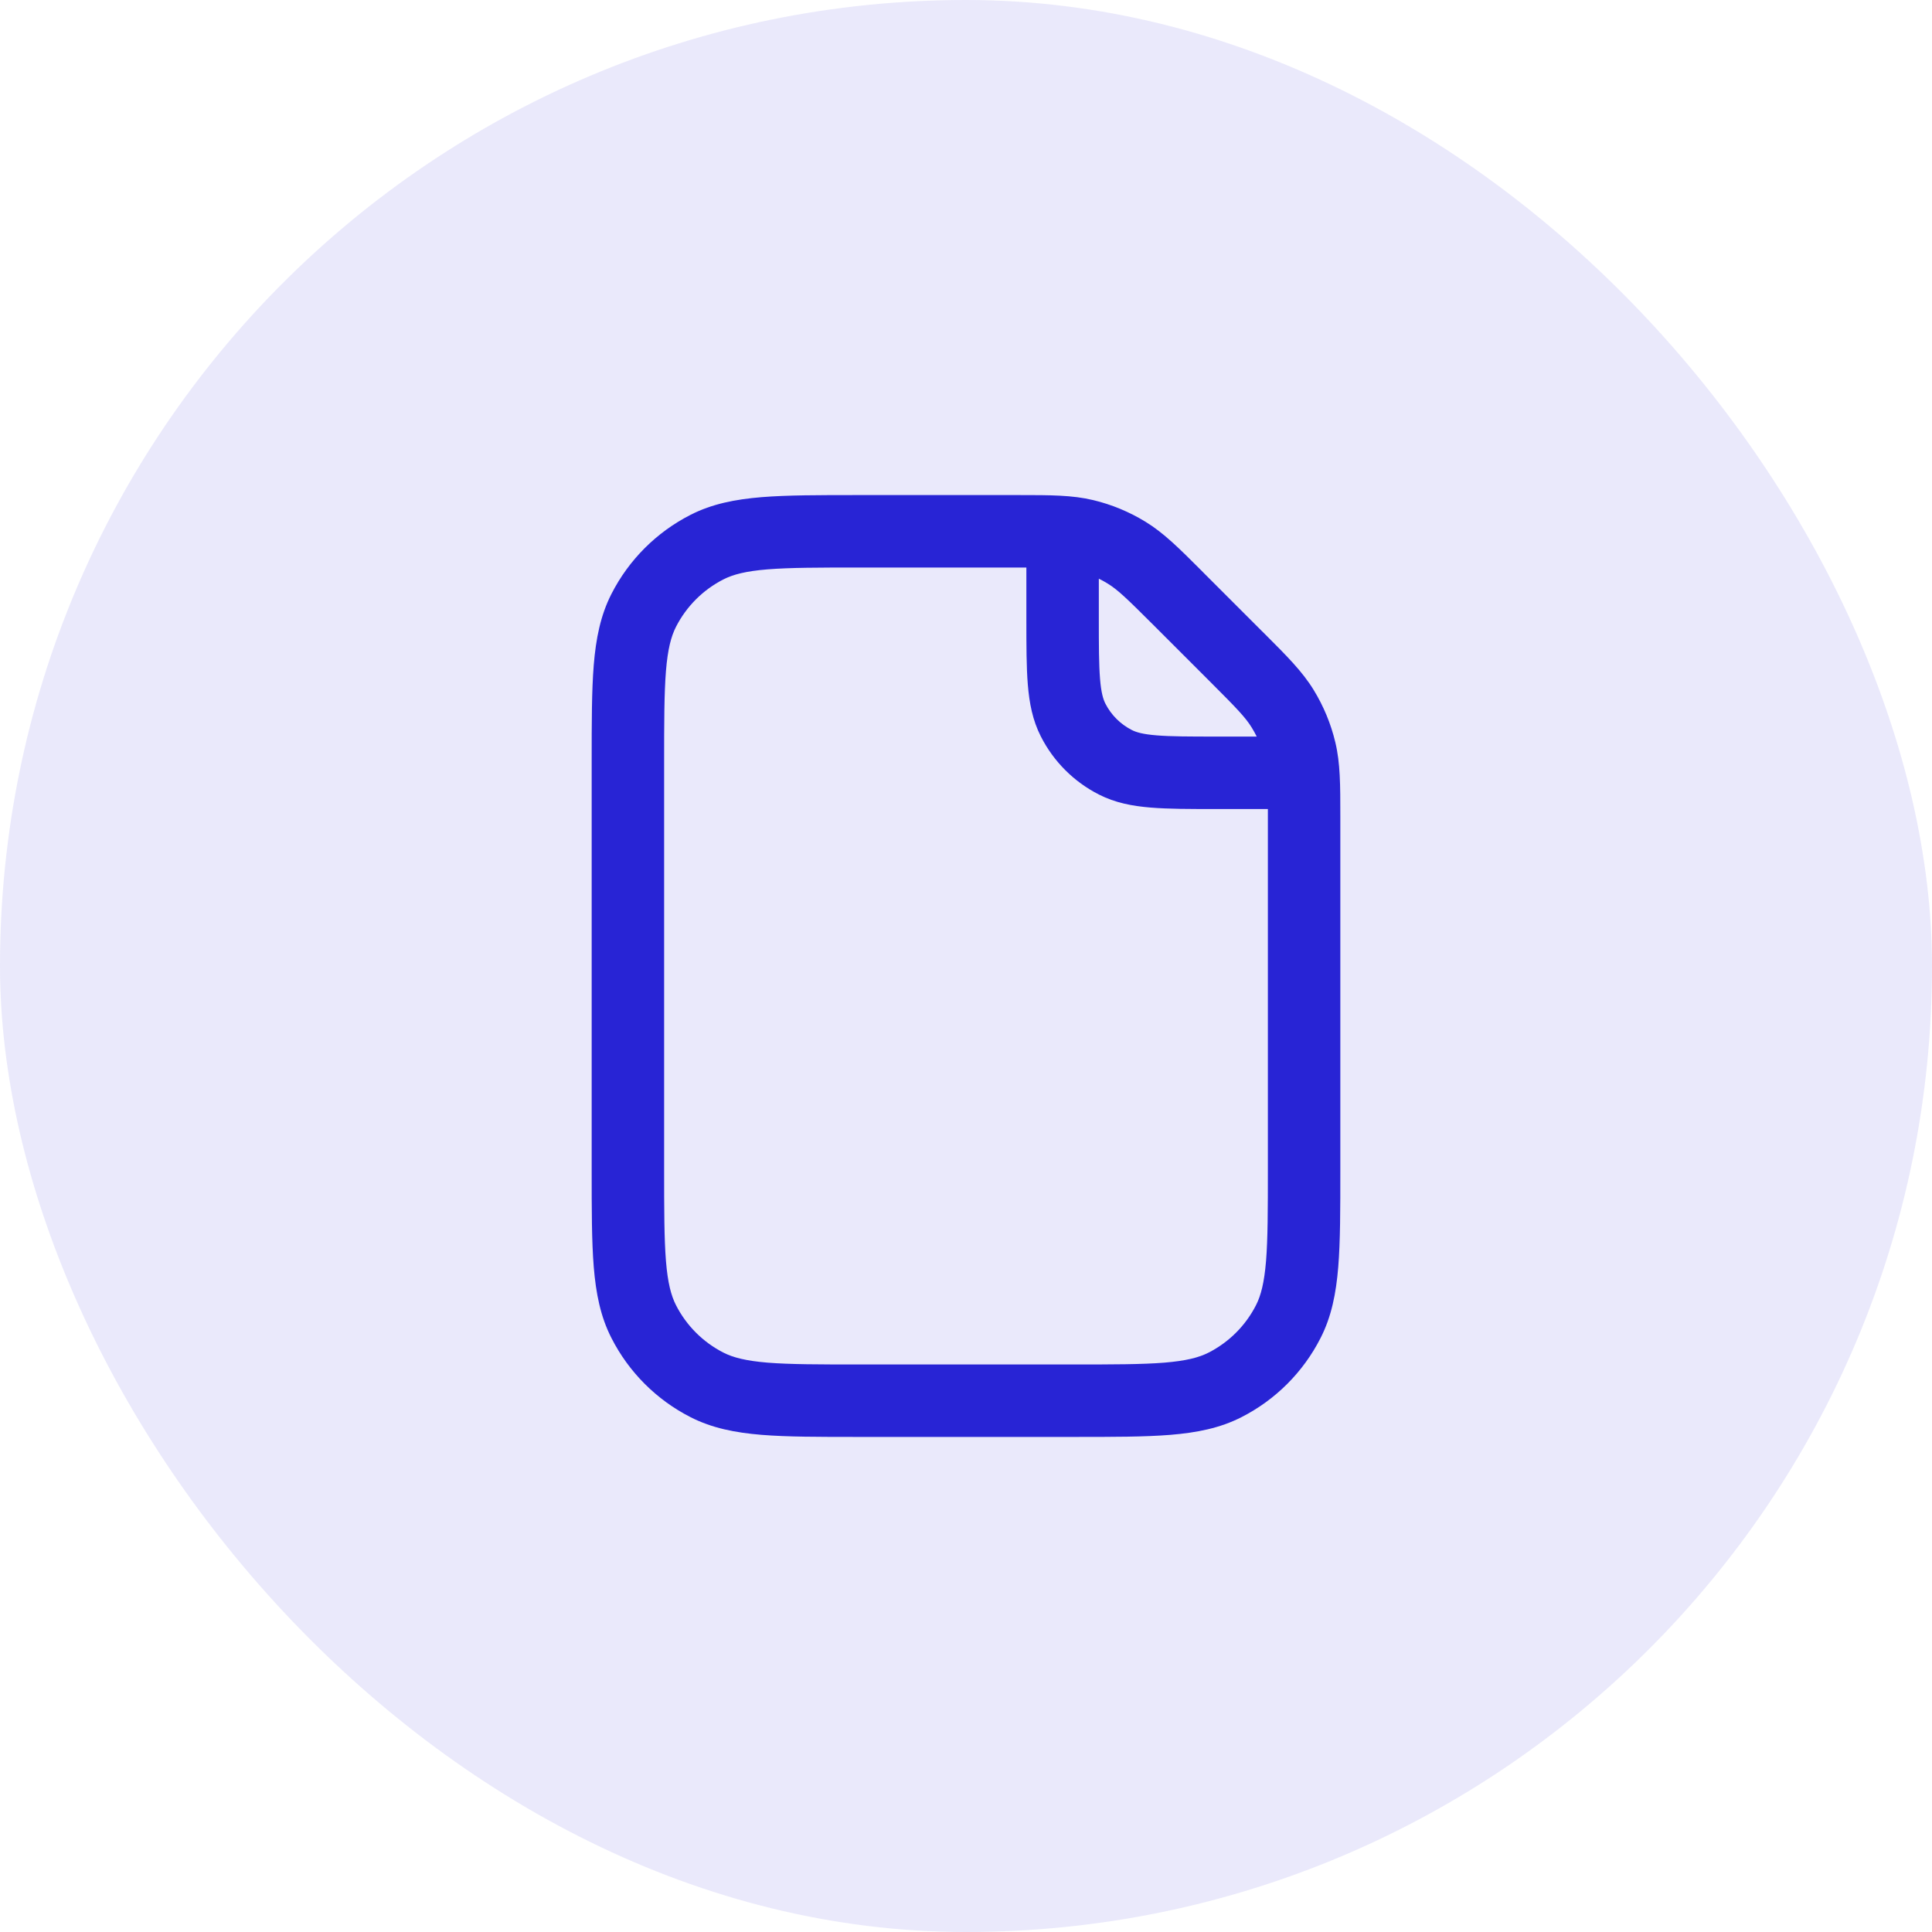
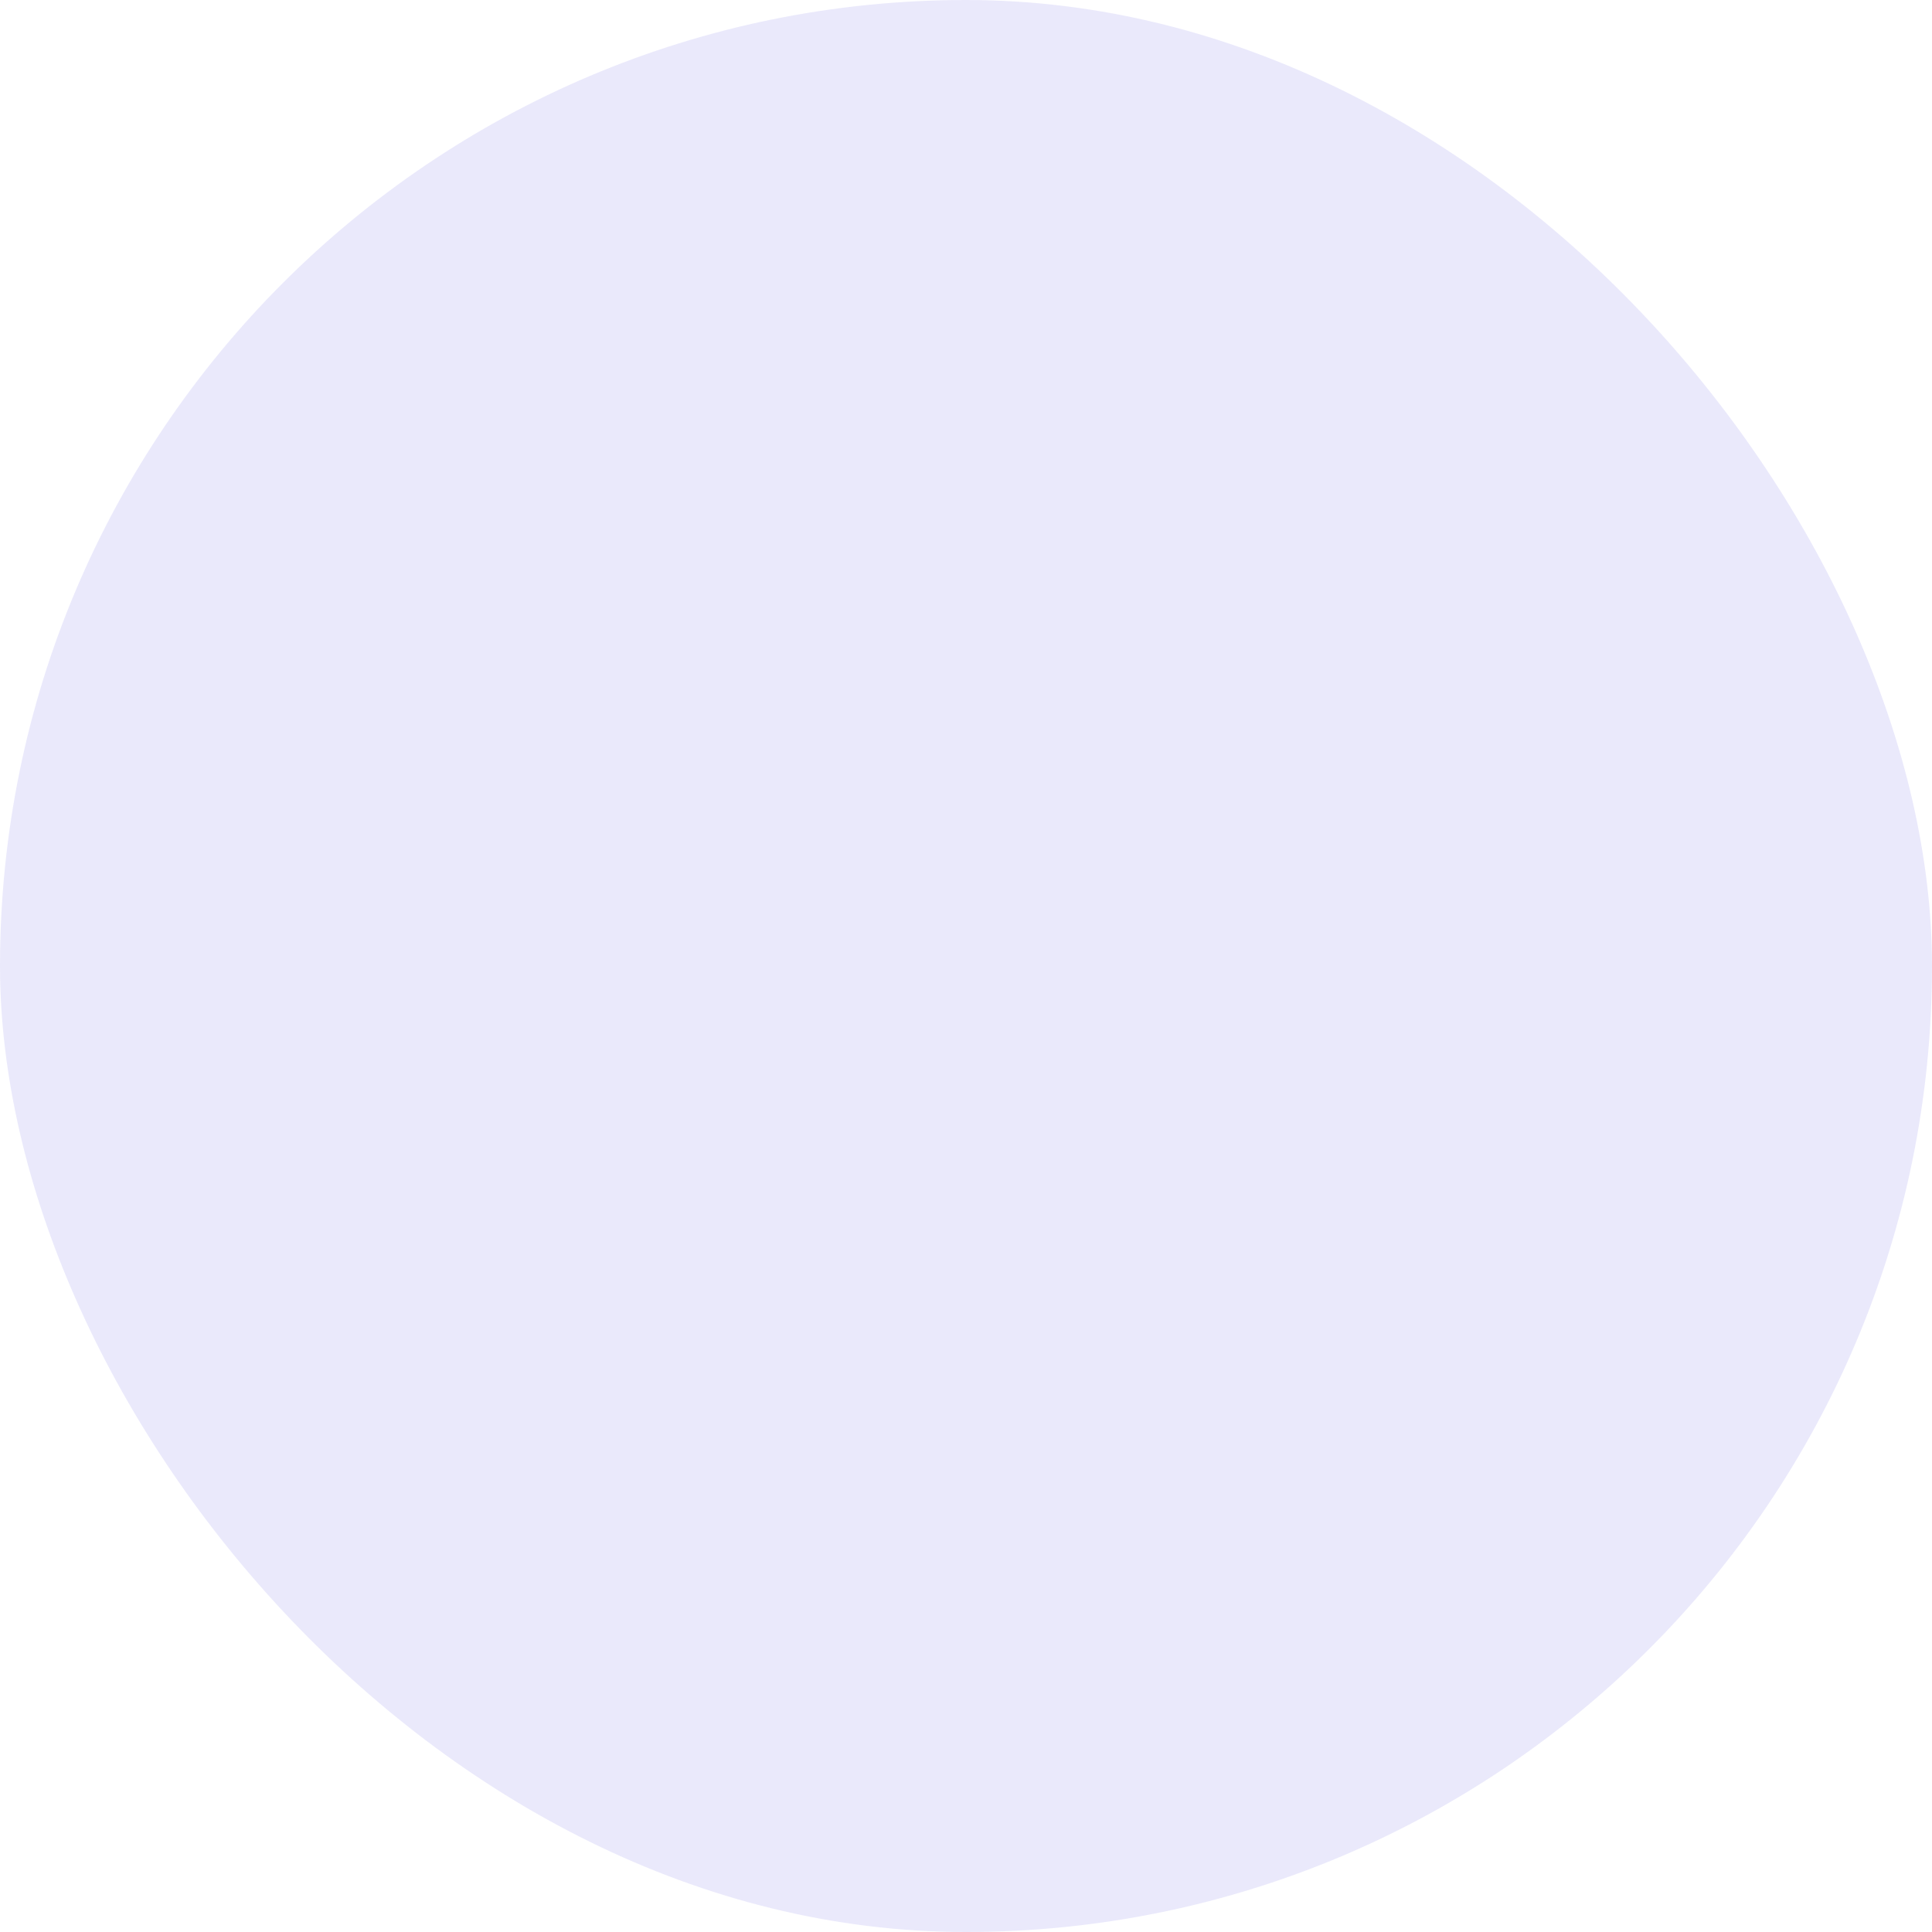
<svg xmlns="http://www.w3.org/2000/svg" width="40" height="40" viewBox="0 0 40 40" fill="none">
  <rect width="40" height="40" rx="20" fill="#2824D5" fill-opacity="0.1" />
-   <path fill-rule="evenodd" clip-rule="evenodd" d="M21.25 11.75C21.176 11.75 21.097 11.75 21.012 11.75H17.8C16.948 11.75 16.353 11.751 15.891 11.788C15.437 11.825 15.176 11.895 14.979 11.995C14.555 12.211 14.211 12.555 13.995 12.979C13.895 13.176 13.825 13.437 13.788 13.891C13.751 14.353 13.75 14.947 13.75 15.8V24.2C13.75 25.052 13.751 25.647 13.788 26.109C13.825 26.563 13.895 26.824 13.995 27.021C14.211 27.445 14.555 27.789 14.979 28.005C15.176 28.105 15.437 28.174 15.891 28.212C16.353 28.249 16.948 28.25 17.8 28.25H22.2C23.052 28.25 23.647 28.249 24.109 28.212C24.563 28.174 24.824 28.105 25.021 28.005C25.445 27.789 25.789 27.445 26.005 27.021C26.105 26.824 26.174 26.563 26.212 26.109C26.249 25.647 26.25 25.052 26.25 24.2V16.988C26.25 16.903 26.25 16.824 26.25 16.75H25.2H25.17C24.635 16.75 24.19 16.75 23.825 16.72C23.445 16.689 23.089 16.622 22.752 16.45C22.234 16.187 21.813 15.766 21.55 15.248C21.378 14.911 21.311 14.555 21.28 14.175C21.25 13.81 21.25 13.365 21.25 12.831V12.8V11.75ZM26.019 15.25C25.988 15.188 25.955 15.127 25.918 15.067C25.79 14.857 25.608 14.668 25.064 14.124L23.876 12.936C23.331 12.392 23.142 12.21 22.933 12.082C22.873 12.045 22.812 12.011 22.75 11.981V12.8C22.75 13.373 22.751 13.757 22.775 14.053C22.798 14.34 22.84 14.477 22.886 14.568C23.006 14.803 23.197 14.994 23.433 15.114C23.523 15.16 23.66 15.202 23.948 15.225C24.243 15.249 24.628 15.25 25.2 15.25H26.019ZM22.633 10.354C22.2 10.25 21.749 10.25 21.097 10.25L21.012 10.25H17.8L17.768 10.25C16.955 10.25 16.299 10.25 15.768 10.293C15.222 10.338 14.742 10.432 14.297 10.659C13.592 11.018 13.018 11.592 12.659 12.297C12.432 12.742 12.338 13.222 12.293 13.768C12.25 14.299 12.25 14.955 12.25 15.768V15.768V15.8V24.2V24.232V24.232C12.25 25.045 12.25 25.701 12.293 26.231C12.338 26.778 12.432 27.258 12.659 27.702C13.018 28.408 13.592 28.982 14.297 29.341C14.742 29.568 15.222 29.662 15.768 29.707C16.299 29.75 16.955 29.75 17.768 29.75H17.8H22.2H22.232C23.045 29.75 23.701 29.75 24.232 29.707C24.778 29.662 25.258 29.568 25.703 29.341C26.408 28.982 26.982 28.408 27.341 27.702C27.568 27.258 27.662 26.778 27.707 26.231C27.75 25.701 27.75 25.045 27.75 24.232V24.2V16.988L27.75 16.903V16.903C27.75 16.251 27.75 15.8 27.646 15.367C27.555 14.985 27.403 14.619 27.197 14.283C26.965 13.904 26.646 13.585 26.185 13.124L26.124 13.064L24.936 11.876L24.876 11.815L24.876 11.815C24.415 11.354 24.096 11.035 23.717 10.803C23.381 10.597 23.015 10.445 22.633 10.354Z" fill="#2824D5" />
</svg>